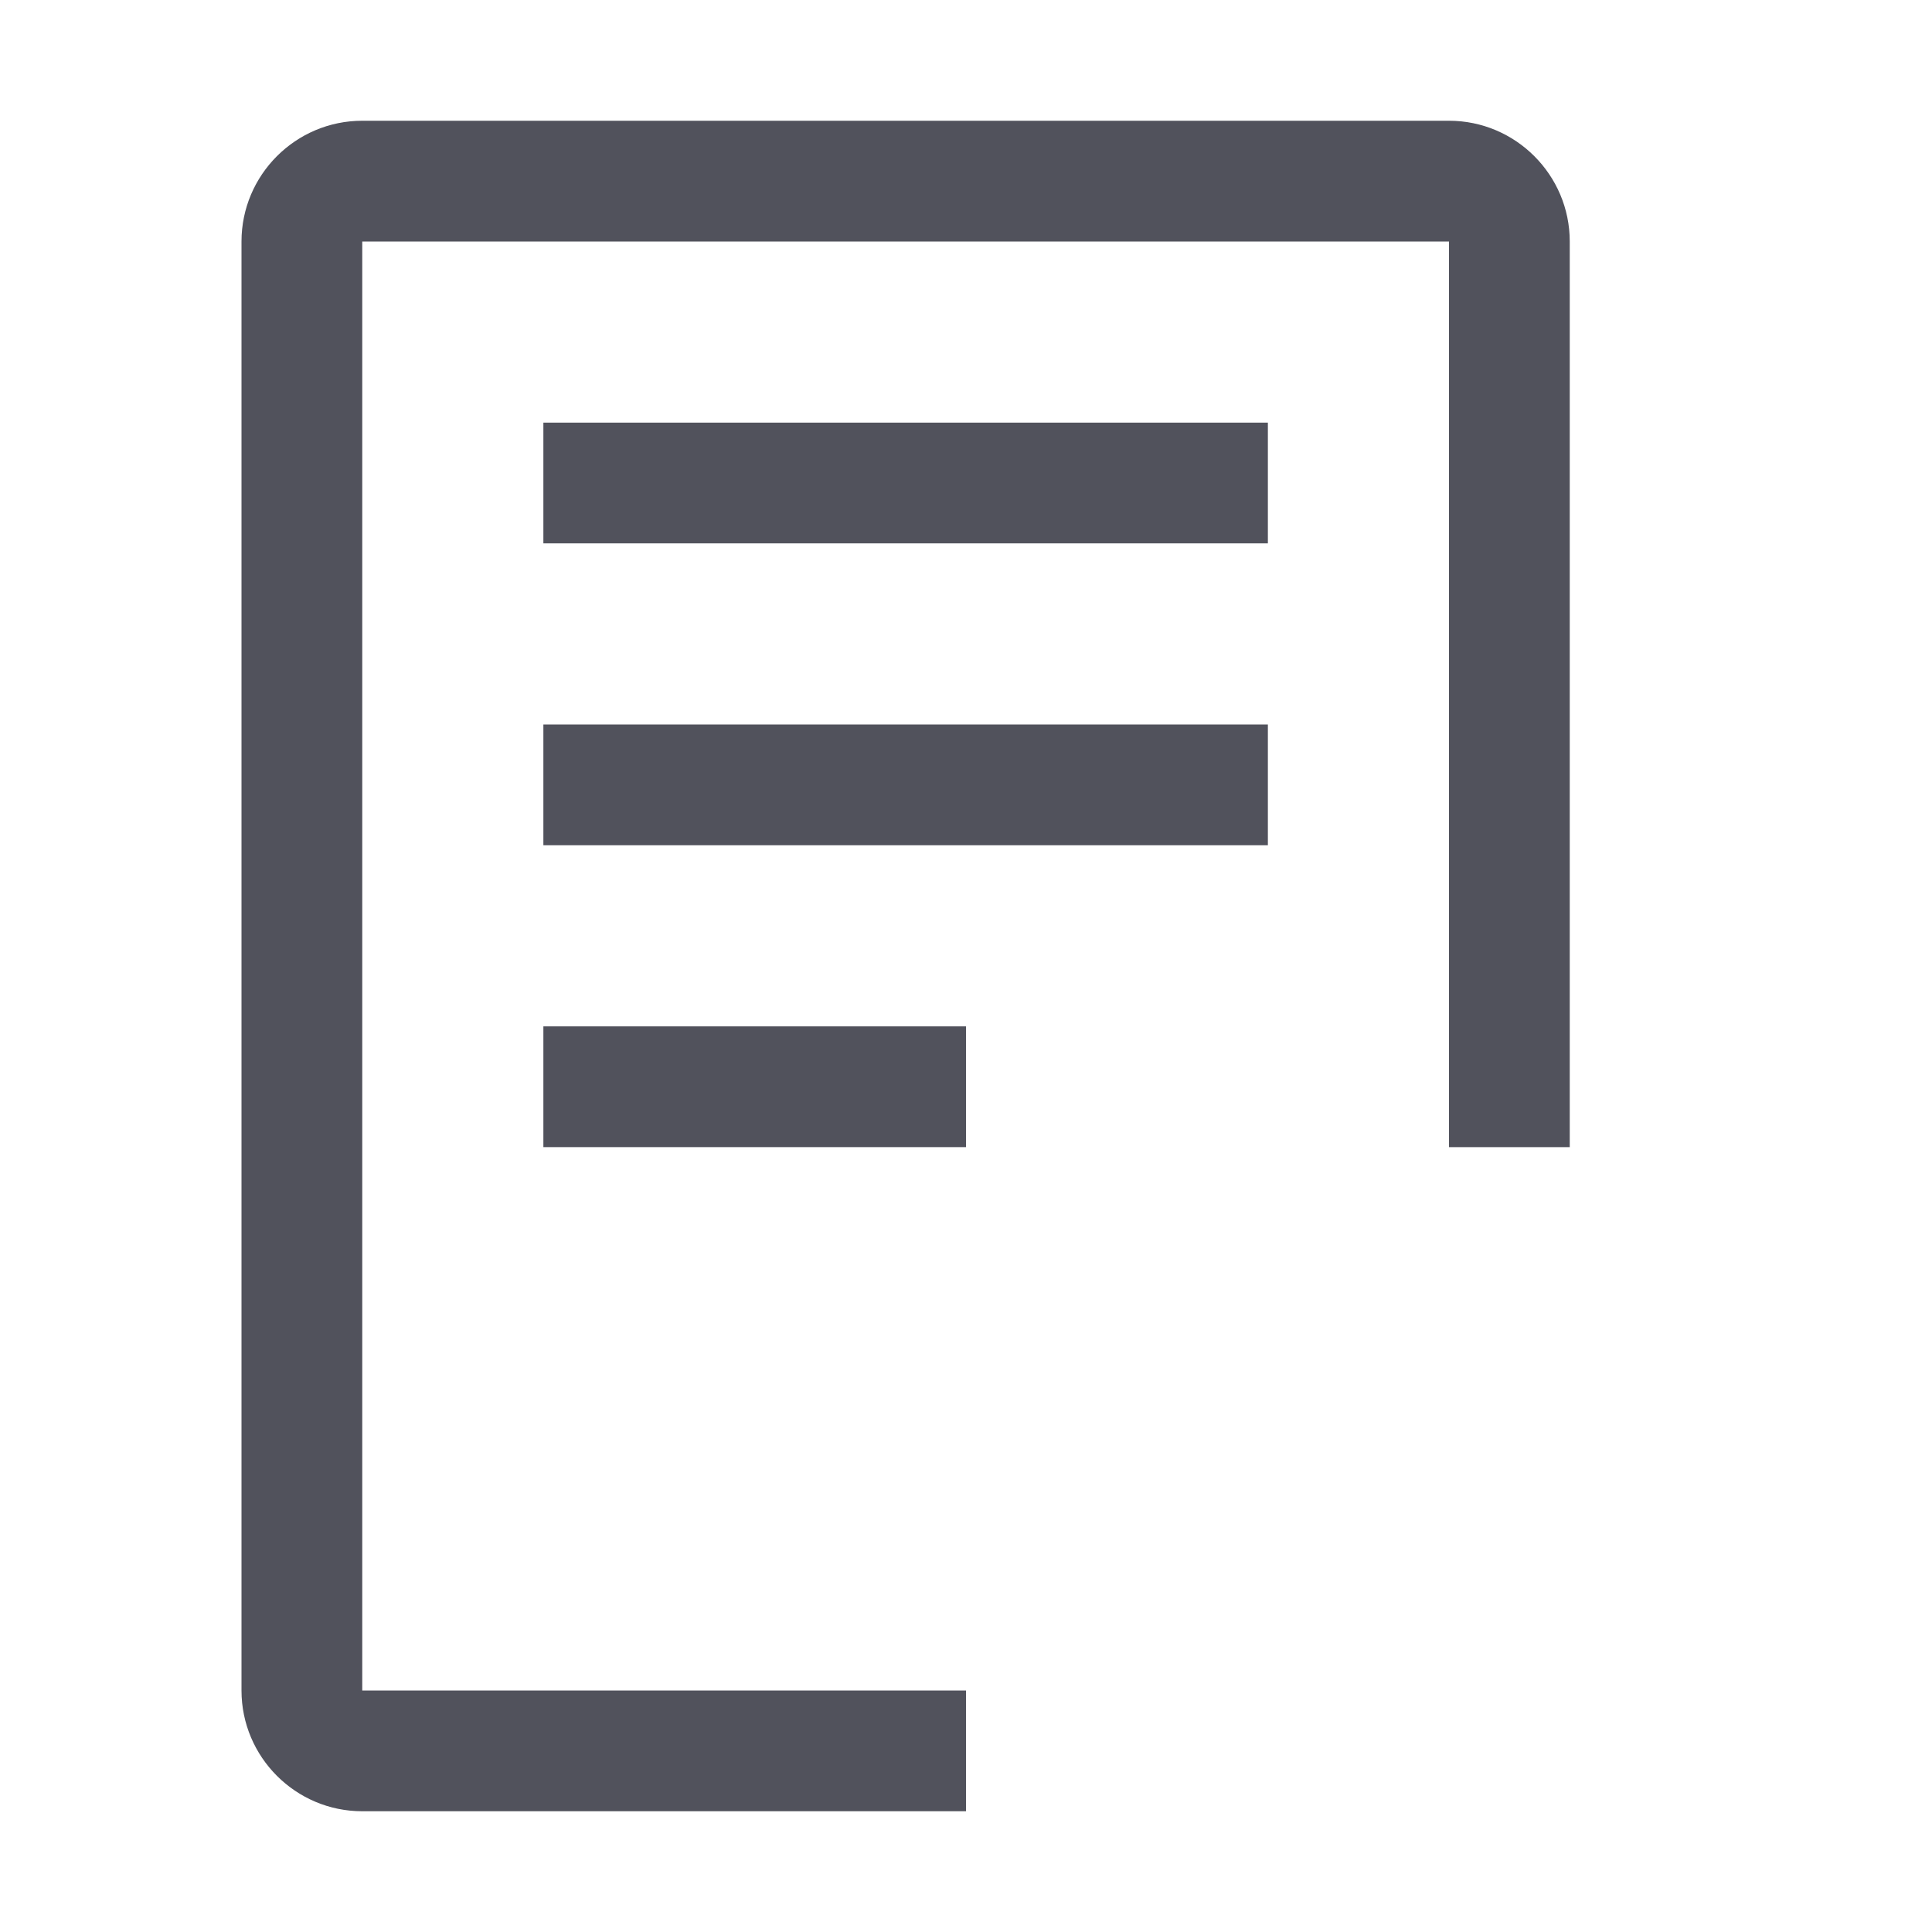
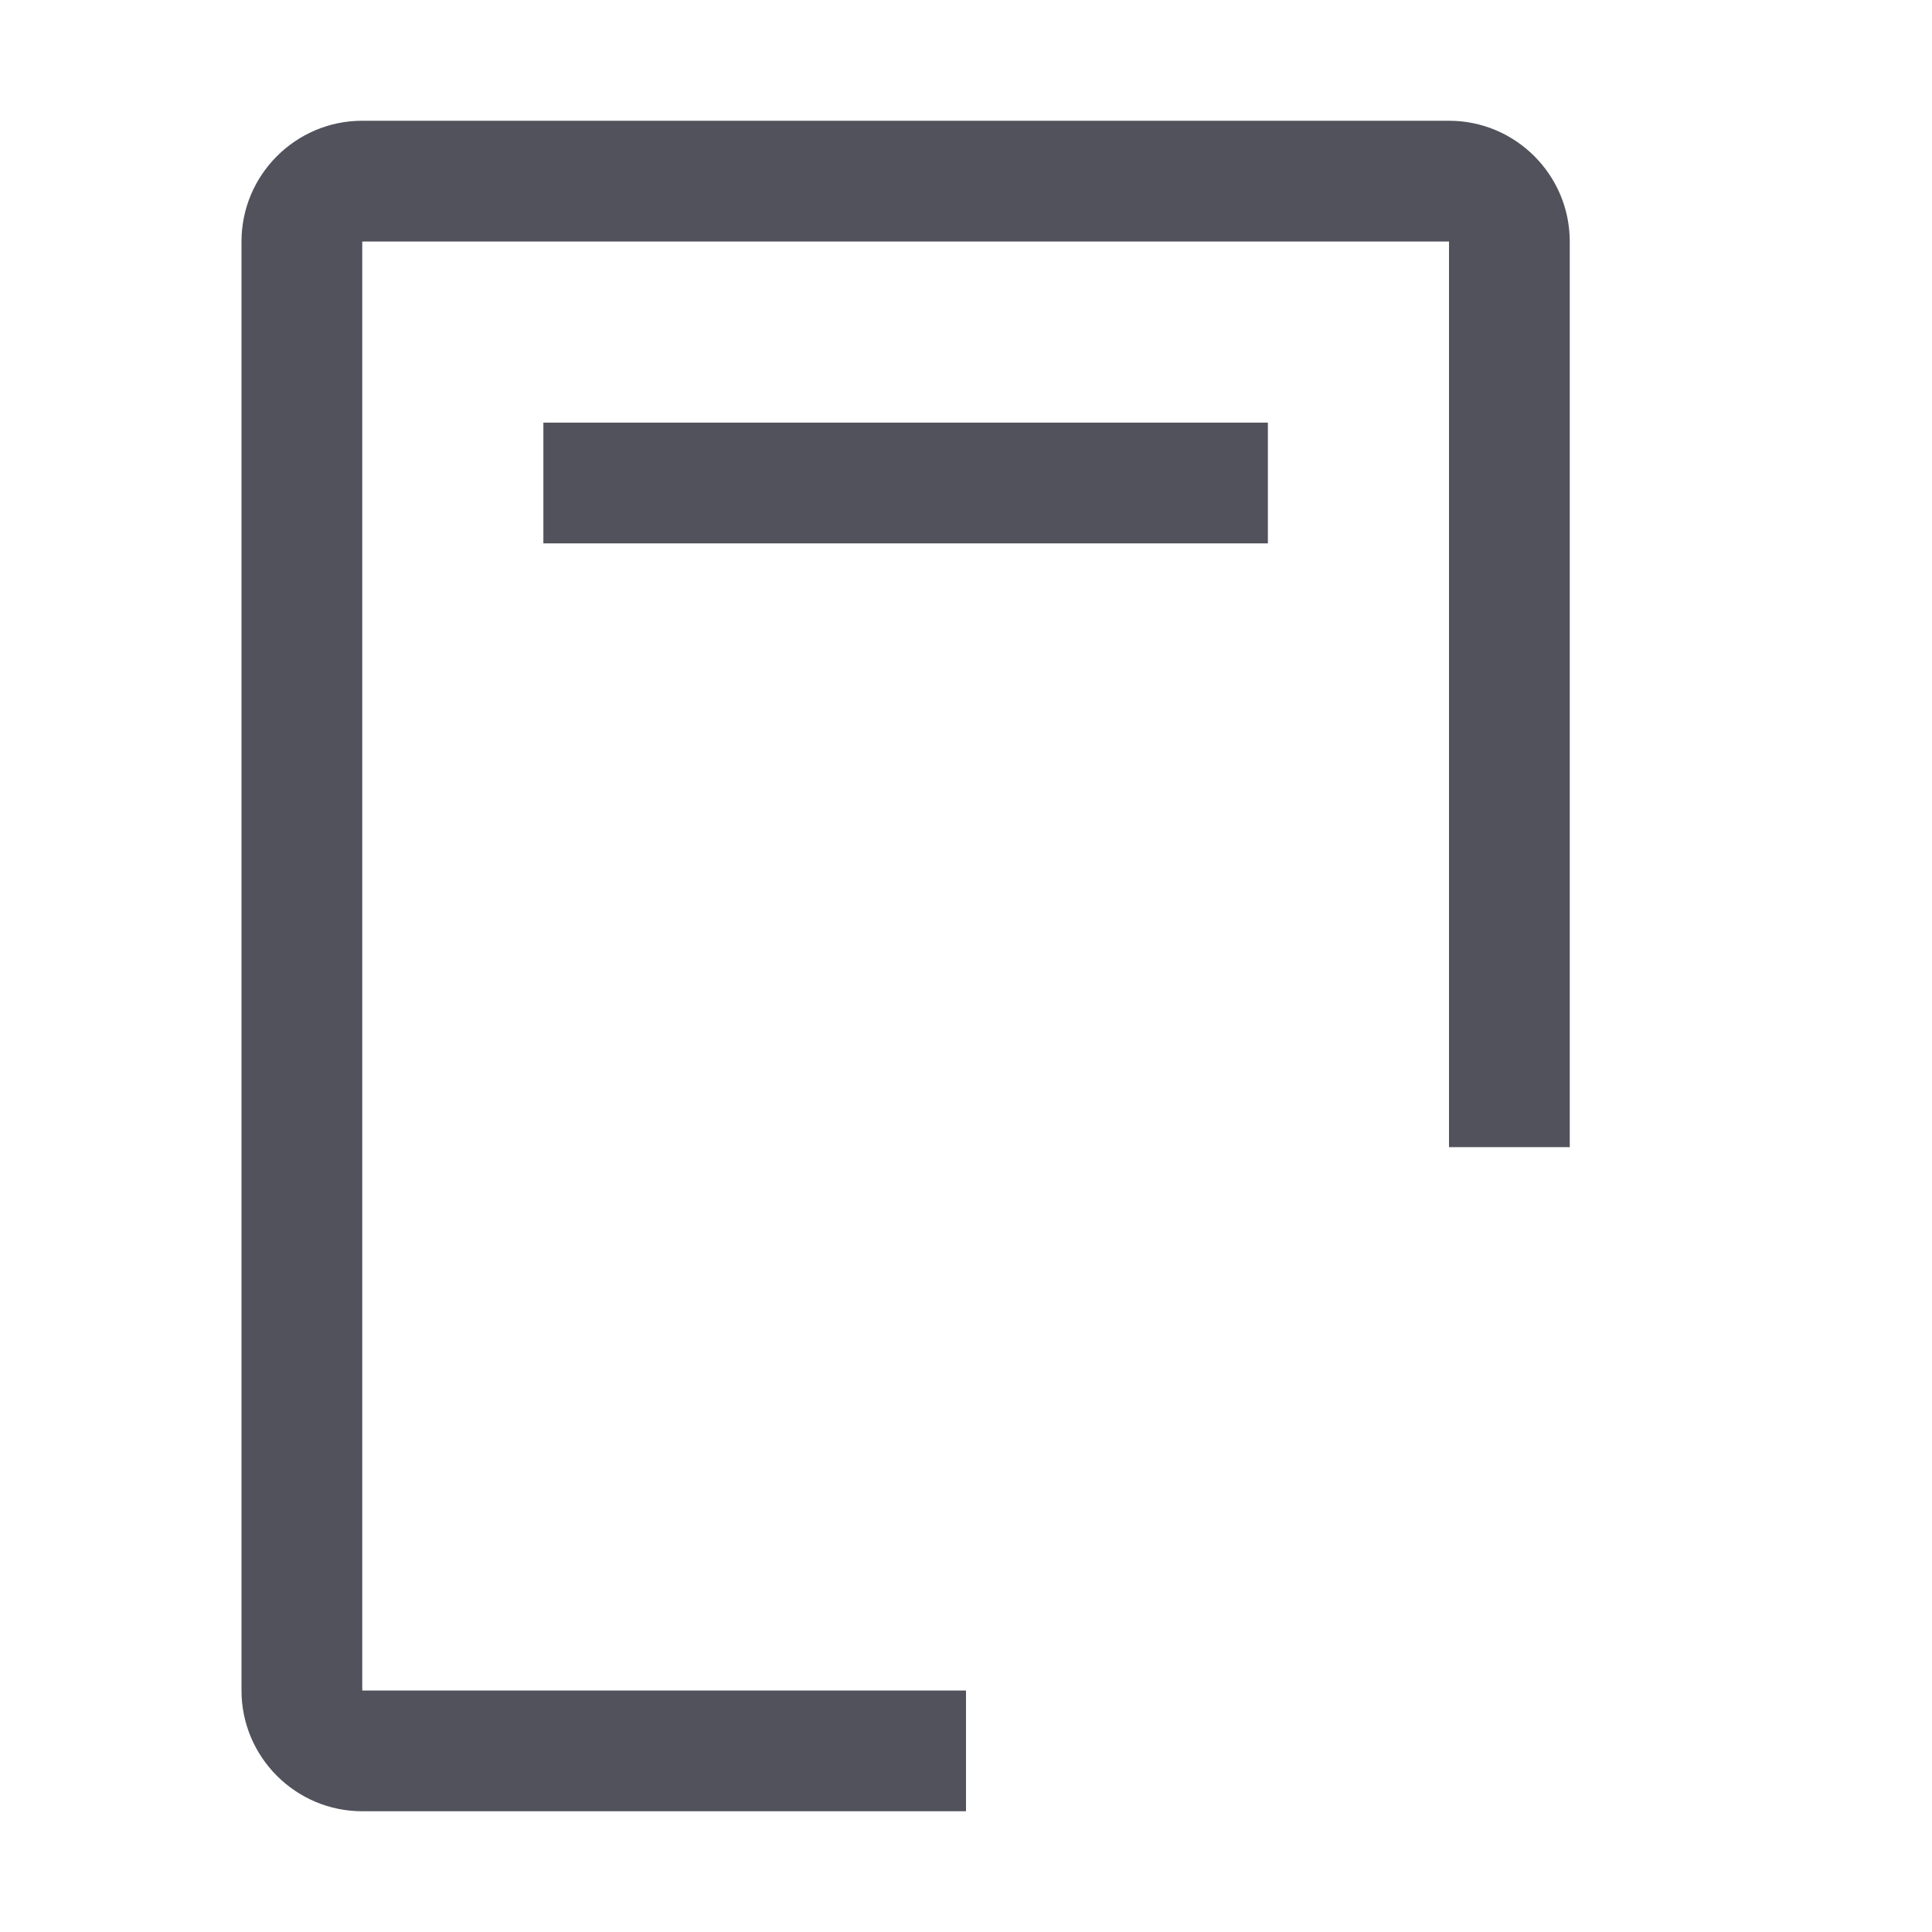
<svg xmlns="http://www.w3.org/2000/svg" width="20" height="20" viewBox="0 0 20 20" fill="none">
  <g clip-path="url(#clip0_1202_2236)">
-     <path d="M10 10.625H5.625V11.875H10V10.625Z" fill="#51525C" />
-     <path d="M13.125 7.5H5.625V8.75H13.125V7.5Z" fill="#51525C" />
    <path d="M13.125 4.375H5.625V5.625H13.125V4.375Z" fill="#51525C" />
    <path d="M10 18.75H3.75C3.061 18.75 2.5 18.189 2.5 17.5V2.5C2.5 1.811 3.061 1.25 3.75 1.25H15C15.689 1.25 16.25 1.811 16.25 2.5V11.875H15V2.5H3.75V17.5H10V18.75Z" fill="#51525C" />
  </g>
  <defs>
    <clipPath id="clip0_1202_2236">
      <rect width="20" height="20" fill="white" />
    </clipPath>
  </defs>
</svg>